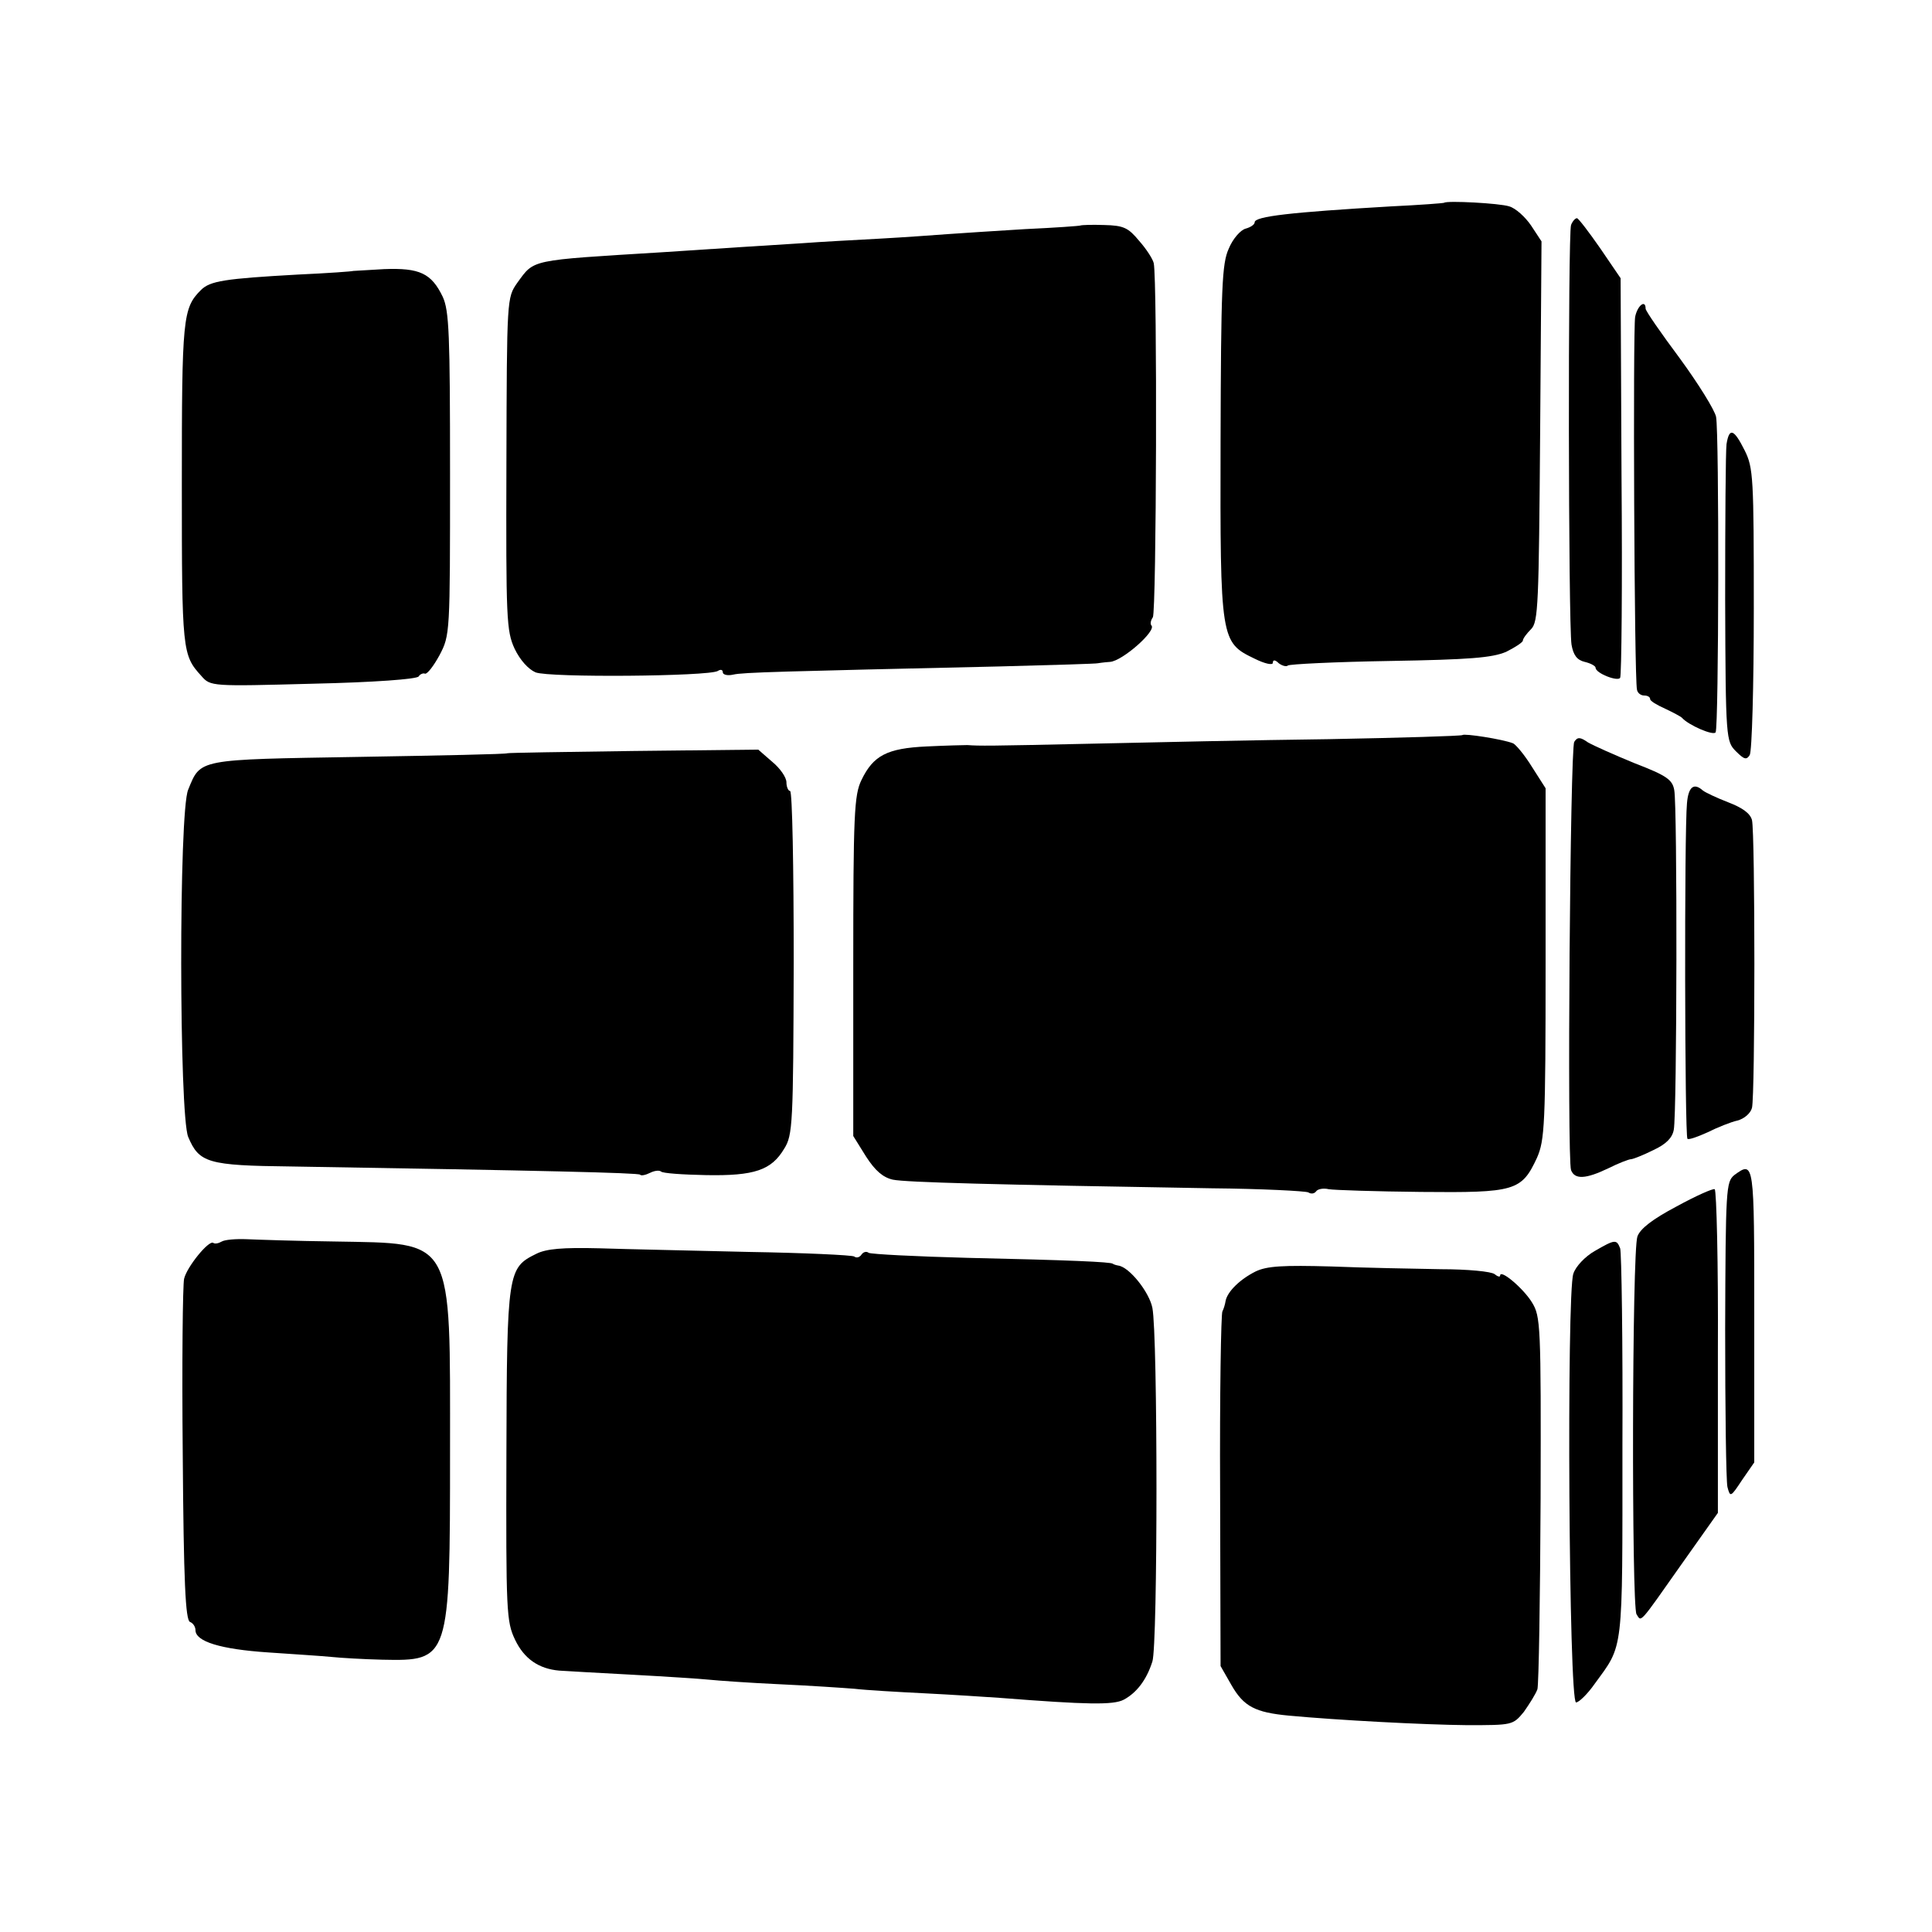
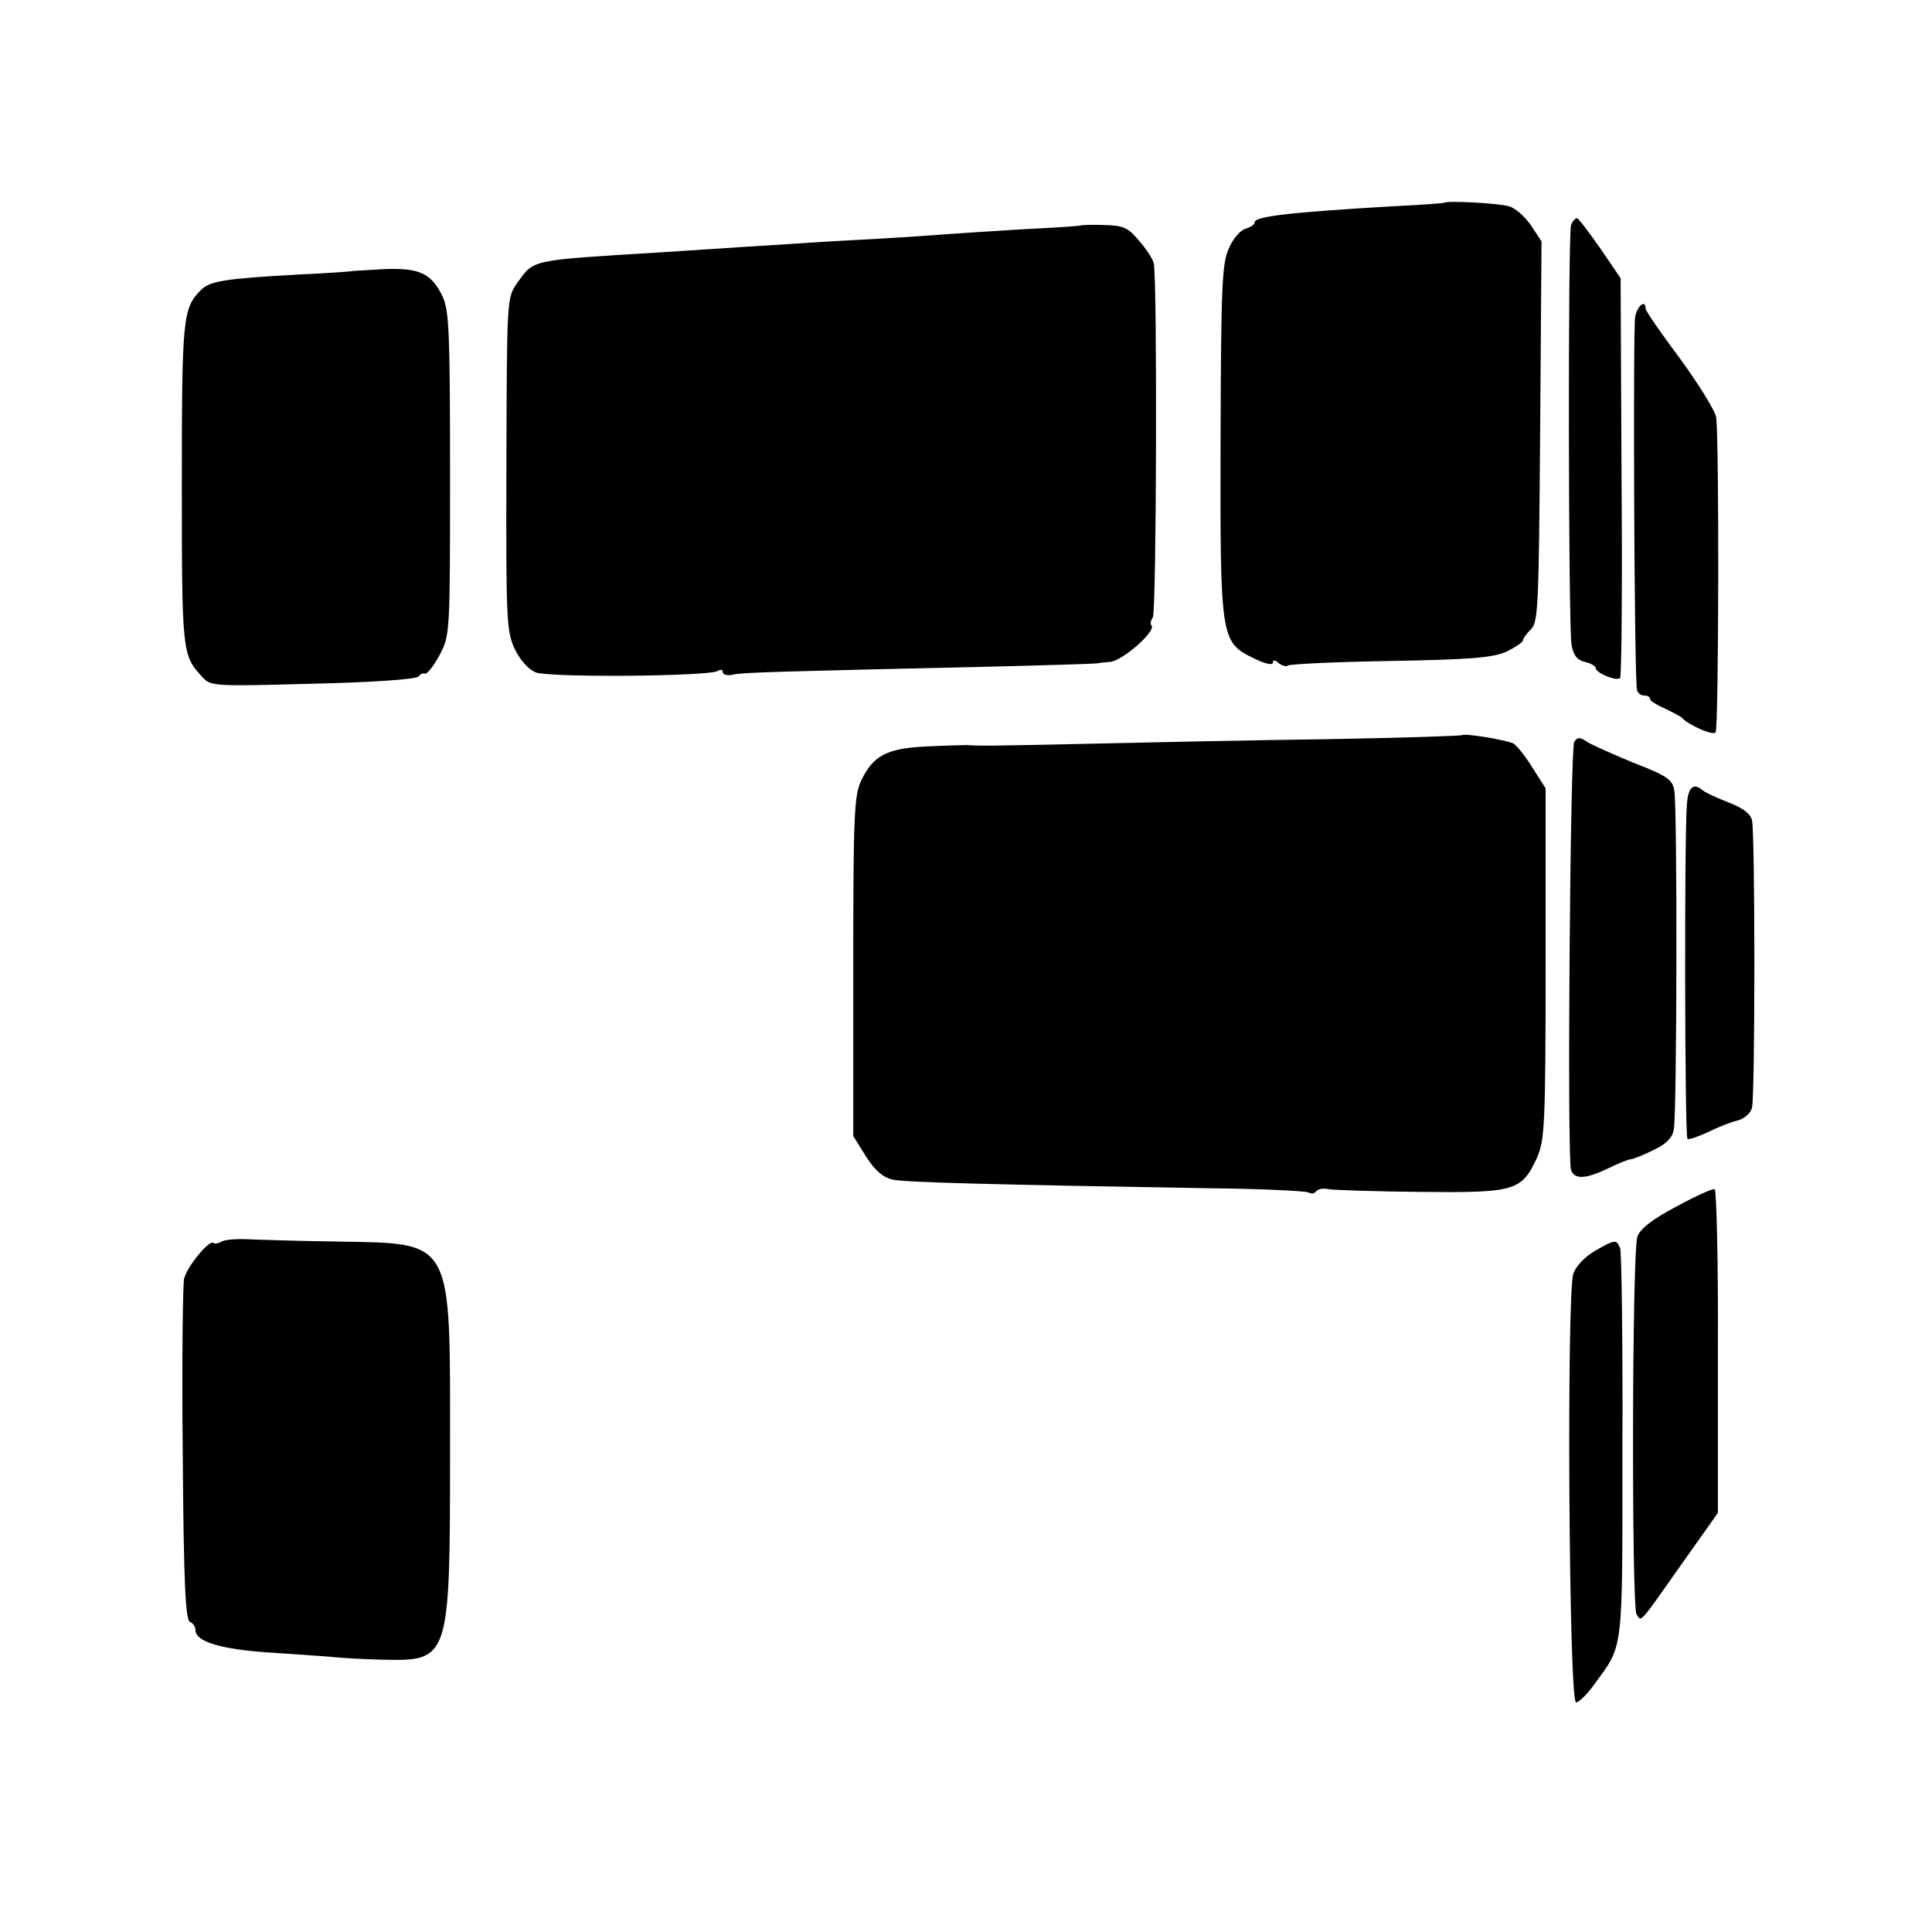
<svg xmlns="http://www.w3.org/2000/svg" version="1.0" width="425pt" height="425pt" viewBox="0 0 425 425" preserveAspectRatio="xMidYMid meet">
  <g transform="translate(0,425) scale(0.1,-0.1)" fill="#000000" stroke="none">
    <path d="M3177 3804 c-1 -1 -54 -5 -117 -8 -222 -13 -300 -22 -300 -35 0 -5 -9 -11 -20 -14 -11 -3 -28 -22 -37 -44 -15 -33 -17 -84 -18 -423 -1 -439 0 -443 75 -479 22 -11 40 -15 40 -9 0 7 5 7 13 -1 8 -6 17 -8 20 -5 3 3 104 8 224 10 176 3 225 7 256 20 20 10 37 21 37 25 0 4 8 15 18 25 16 16 17 53 20 435 l3 418 -23 35 c-13 19 -34 38 -48 42 -21 7 -137 13 -143 8z" />
    <path d="M3456 3755 c-7 -19 -6 -877 1 -923 4 -23 12 -34 29 -38 13 -3 24 -9 24 -13 0 -12 49 -31 54 -22 3 5 5 204 3 444 l-2 435 -45 66 c-25 36 -48 66 -51 66 -4 0 -10 -7 -13 -15z" />
    <path d="M2377 3754 c-1 -1 -56 -5 -122 -8 -66 -4 -142 -9 -170 -11 -27 -2 -95 -7 -150 -10 -55 -3 -131 -7 -170 -10 -79 -5 -192 -12 -310 -20 -292 -18 -279 -15 -317 -67 -23 -33 -23 -33 -24 -398 -1 -341 0 -368 18 -407 12 -25 30 -45 46 -52 29 -12 381 -9 401 3 6 4 11 3 11 -3 0 -5 10 -8 23 -5 21 5 105 7 587 18 118 3 215 6 215 7 0 0 12 2 27 3 27 2 102 68 91 80 -3 3 -2 11 3 18 8 12 10 741 2 779 -2 9 -16 31 -32 49 -24 29 -34 34 -77 35 -27 1 -50 0 -52 -1z" />
    <path d="M777 3654 c-1 -1 -56 -5 -122 -8 -161 -9 -193 -14 -213 -34 -40 -40 -42 -61 -42 -428 0 -367 1 -375 43 -421 20 -23 22 -23 246 -17 134 3 228 10 232 16 3 5 10 8 14 6 5 -1 19 17 32 41 23 44 23 47 23 399 0 308 -2 358 -16 389 -25 52 -51 64 -129 61 -36 -2 -67 -4 -68 -4z" />
    <path d="M3597 3553 c-5 -27 -2 -794 4 -820 1 -7 8 -13 16 -13 7 0 13 -3 13 -8 0 -4 15 -13 33 -21 17 -8 34 -17 37 -20 14 -16 69 -40 74 -32 7 11 8 657 1 694 -3 15 -39 73 -80 129 -41 55 -75 104 -75 109 0 21 -18 7 -23 -18z" />
-     <path d="M3798 3273 c-2 -16 -3 -169 -3 -341 1 -309 2 -313 24 -335 18 -18 23 -19 30 -8 5 8 9 153 9 322 0 288 -1 310 -20 348 -24 48 -34 51 -40 14z" />
+     <path d="M3798 3273 z" />
    <path d="M3217 2633 c-2 -2 -134 -6 -293 -9 -159 -2 -395 -7 -524 -10 -227 -5 -245 -5 -272 -3 -7 0 -47 -1 -89 -3 -88 -4 -118 -20 -144 -74 -16 -33 -18 -75 -18 -410 l0 -373 28 -45 c20 -31 37 -46 59 -51 29 -6 221 -11 702 -19 110 -1 205 -6 212 -9 6 -4 13 -3 17 2 3 5 15 8 28 5 12 -2 103 -5 203 -6 207 -2 221 2 255 75 17 39 19 71 19 428 l0 385 -30 47 c-16 26 -36 50 -42 52 -23 9 -107 22 -111 18z" />
    <path d="M3463 2618 c-9 -15 -16 -918 -7 -942 8 -21 32 -20 82 4 22 11 45 20 50 20 4 0 27 9 49 20 28 13 42 27 45 45 7 35 8 713 1 747 -4 23 -17 32 -87 59 -44 18 -91 39 -103 46 -17 12 -23 12 -30 1z" />
-     <path d="M1116 2593 c-1 -2 -148 -5 -326 -8 -358 -6 -348 -4 -376 -72 -21 -48 -20 -716 0 -764 24 -57 43 -63 226 -65 556 -9 763 -14 768 -18 2 -3 12 -1 22 4 10 5 20 6 24 3 3 -4 48 -7 99 -8 107 -2 144 11 172 58 19 30 20 54 21 410 0 207 -3 377 -8 377 -4 0 -8 9 -8 19 0 11 -14 31 -31 45 l-31 27 -275 -3 c-151 -2 -276 -4 -277 -5z" />
    <path d="M3711 2483 c-6 -60 -5 -732 1 -738 2 -3 22 4 44 14 22 11 52 23 66 26 15 4 29 16 32 28 7 28 7 604 0 633 -4 15 -21 27 -52 39 -26 10 -51 22 -56 26 -20 18 -32 8 -35 -28z" />
-     <path d="M3815 1665 c-18 -15 -19 -30 -20 -339 0 -177 2 -334 5 -347 6 -23 7 -23 32 15 l27 39 0 324 c0 339 0 340 -44 308z" />
    <path d="M3688 1596 c-53 -28 -80 -49 -86 -66 -12 -32 -13 -813 -2 -831 11 -17 4 -25 99 110 l80 113 0 354 c1 194 -3 355 -7 358 -4 2 -42 -15 -84 -38z" />
    <path d="M488 1519 c-7 -4 -15 -6 -19 -3 -10 6 -58 -53 -64 -79 -3 -12 -5 -186 -3 -386 2 -281 6 -365 16 -369 6 -2 12 -10 12 -18 0 -25 55 -42 160 -49 58 -4 121 -8 140 -10 19 -2 69 -5 111 -6 148 -3 149 -2 149 457 0 477 11 458 -255 463 -82 1 -169 4 -192 5 -24 1 -48 -1 -55 -5z" />
    <path d="M3508 1498 c-21 -12 -42 -34 -47 -50 -15 -43 -10 -943 6 -943 6 0 25 18 41 41 64 88 61 62 61 522 1 231 -2 428 -5 436 -8 20 -11 20 -56 -6z" />
-     <path d="M1180 1492 c-63 -31 -65 -38 -66 -442 -1 -346 0 -367 19 -407 20 -42 52 -64 97 -68 14 -1 86 -5 160 -9 74 -4 151 -9 170 -11 19 -2 89 -7 155 -10 66 -3 140 -8 165 -10 25 -3 95 -7 155 -10 61 -3 135 -8 165 -10 192 -15 249 -16 272 -4 28 15 50 43 63 84 12 35 12 719 0 778 -7 35 -51 90 -75 93 -6 1 -11 3 -12 4 -4 4 -95 8 -320 13 -114 3 -211 8 -217 11 -5 4 -12 2 -16 -4 -4 -6 -11 -8 -16 -4 -5 3 -110 8 -232 10 -122 3 -270 6 -329 8 -80 2 -116 -1 -138 -12z" />
-     <path d="M2762 1453 c-34 -17 -62 -44 -66 -65 -1 -7 -4 -17 -7 -23 -3 -5 -6 -183 -5 -395 l1 -385 24 -42 c27 -47 52 -60 126 -67 107 -10 295 -20 392 -21 100 0 101 0 125 29 12 17 26 39 30 50 3 12 6 200 7 420 1 383 0 400 -19 431 -19 31 -70 74 -70 59 0 -4 -6 -2 -12 3 -7 6 -60 11 -118 11 -58 1 -166 3 -241 6 -107 3 -142 1 -167 -11z" />
  </g>
</svg>